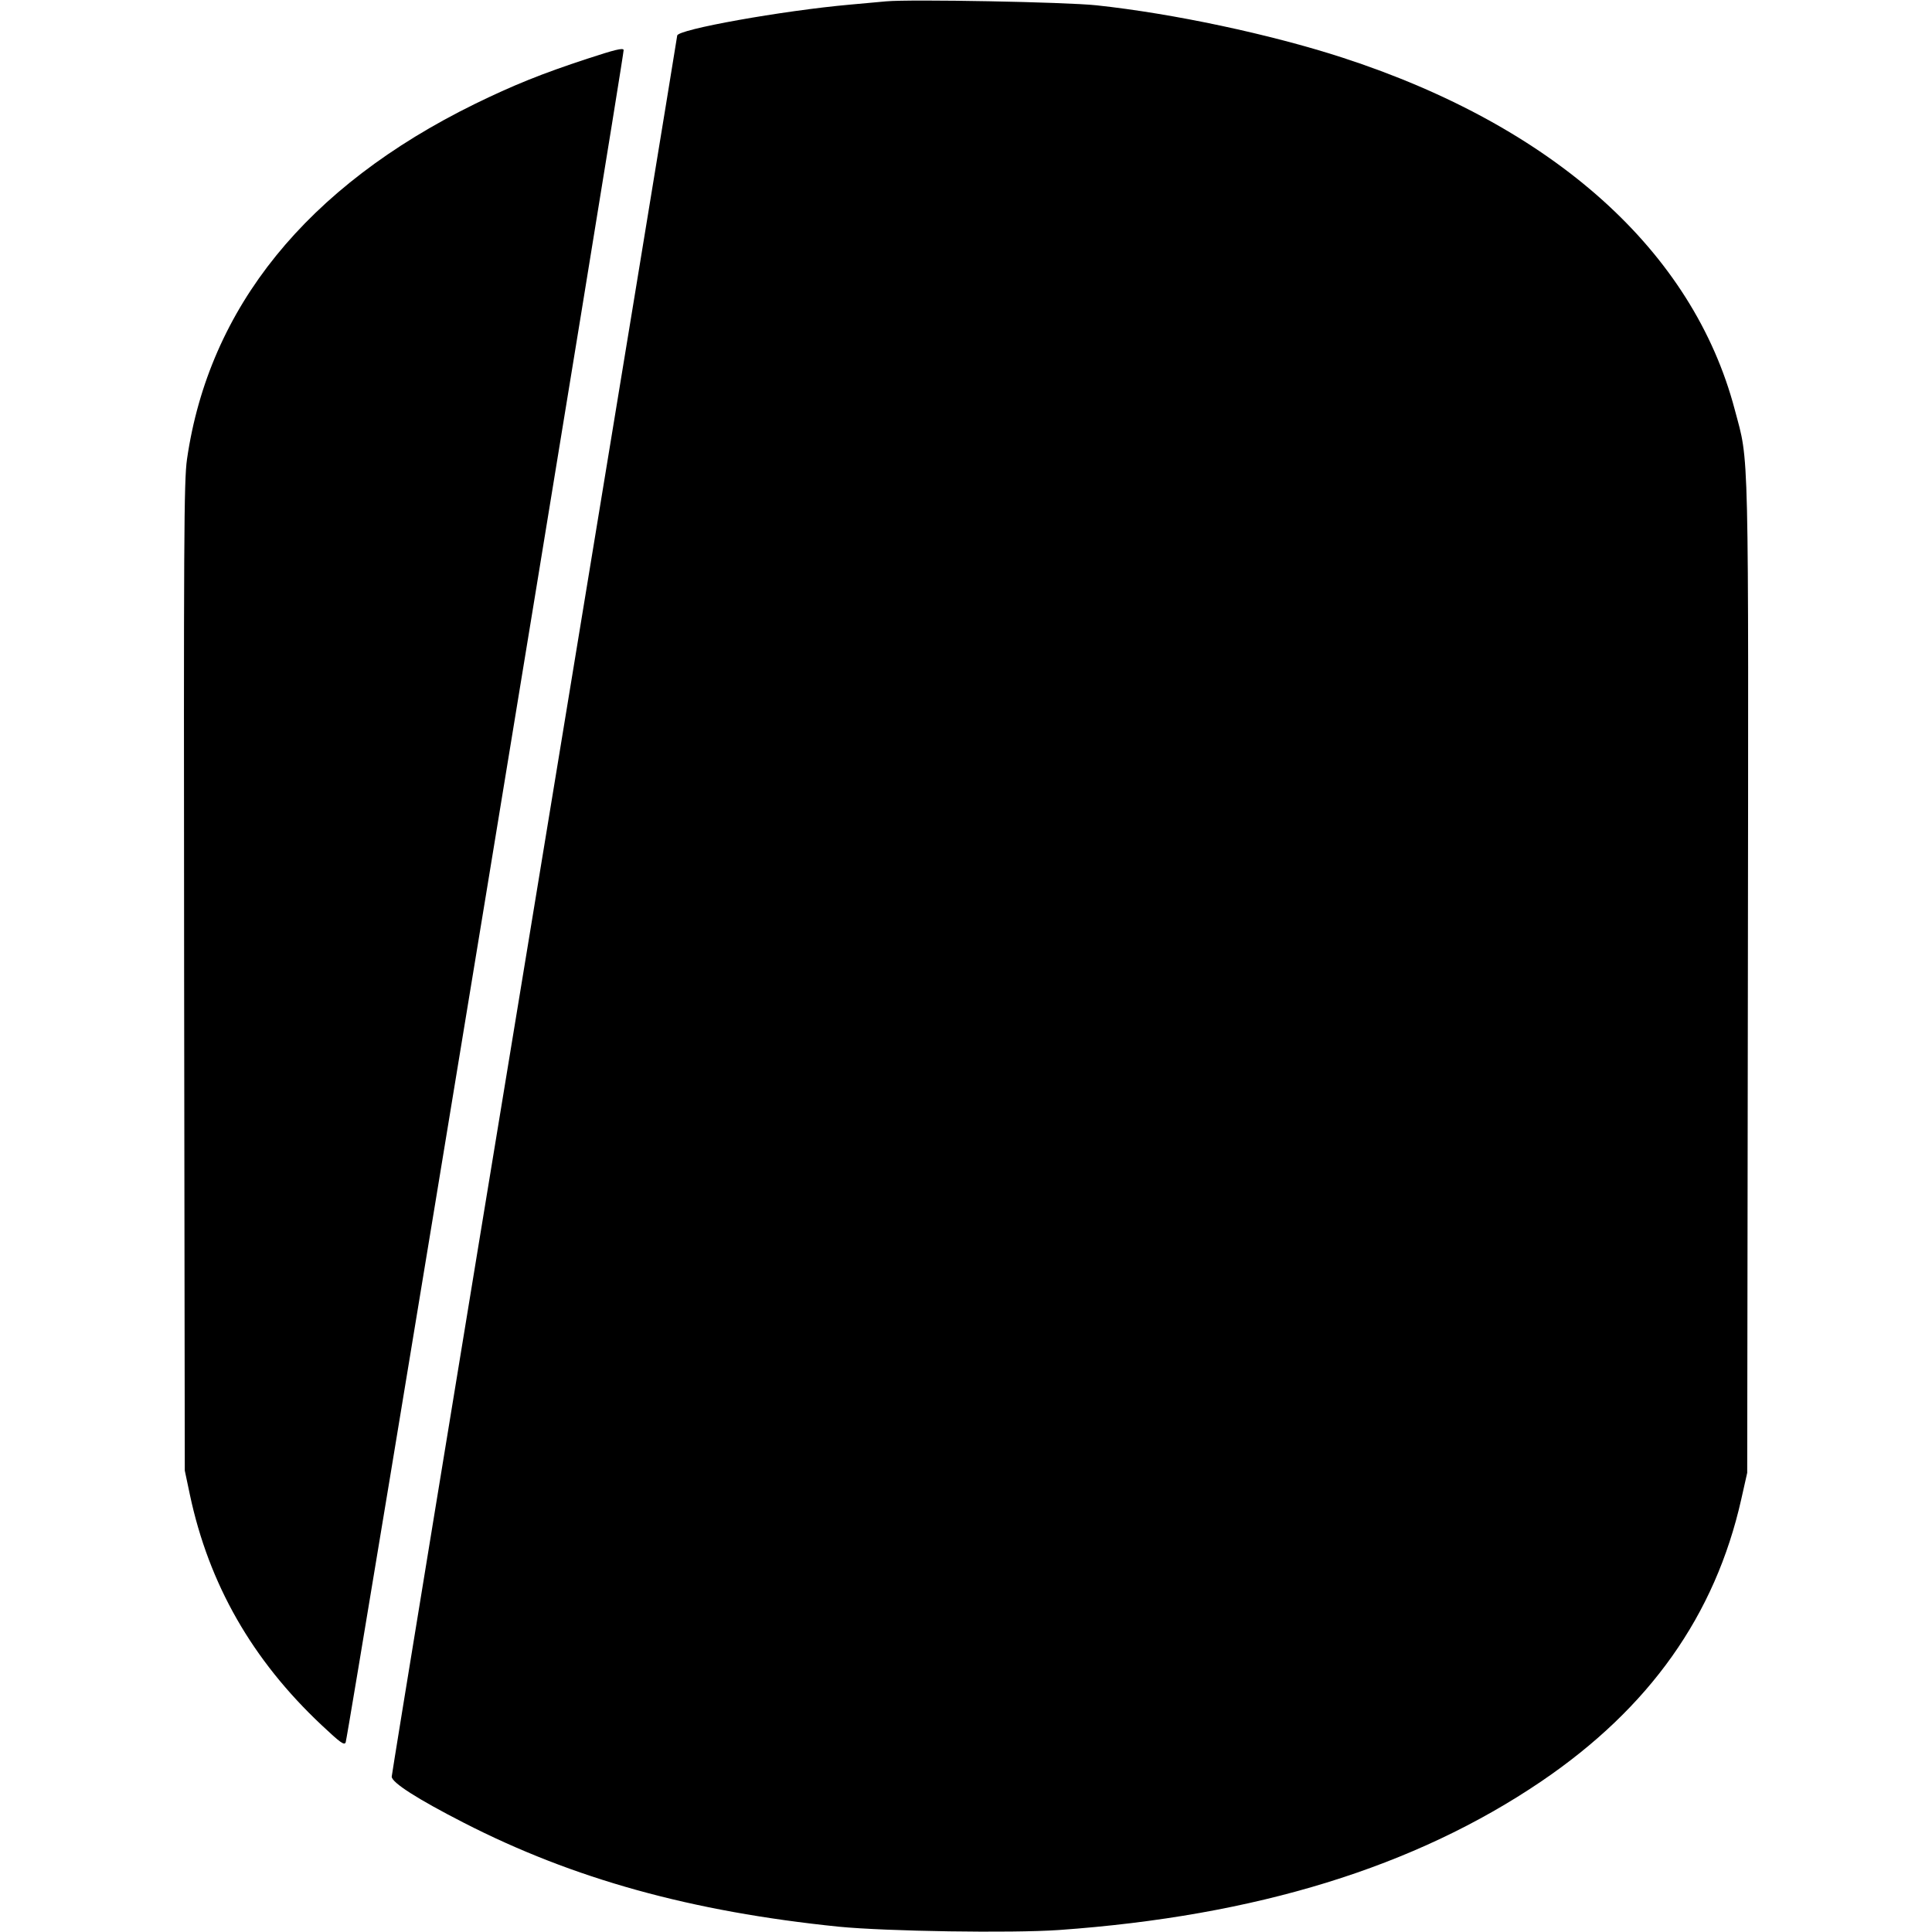
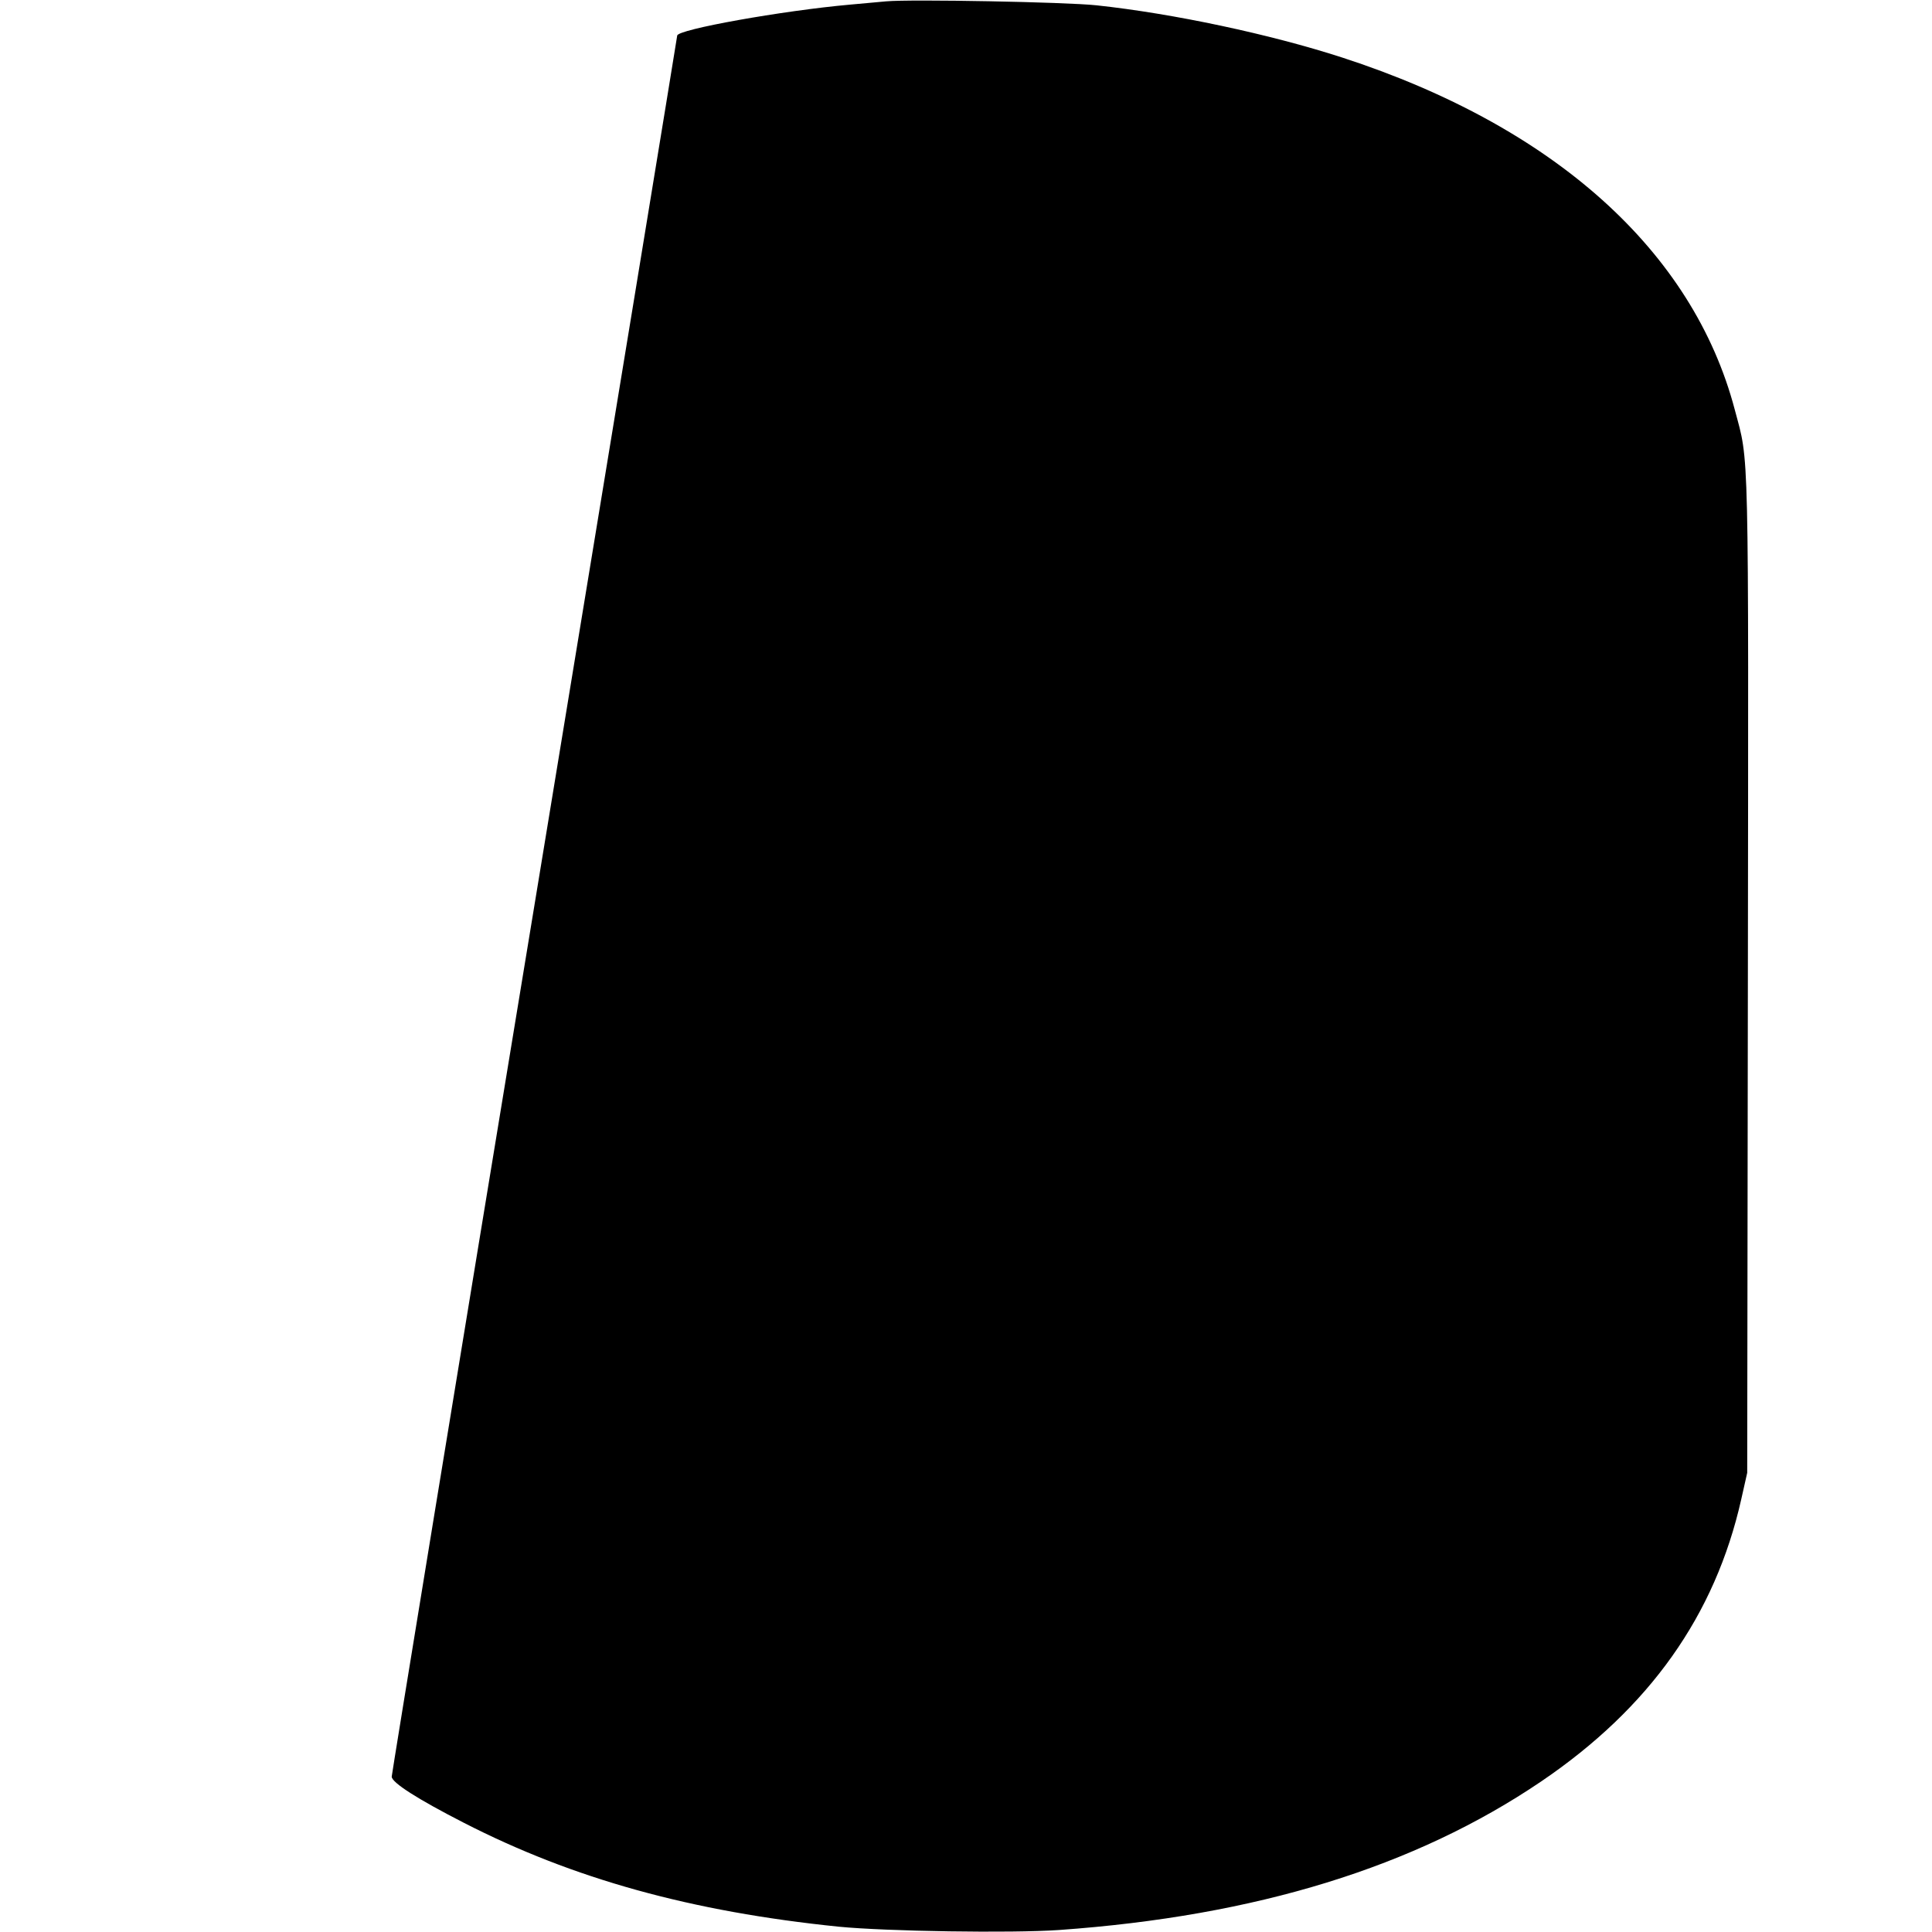
<svg xmlns="http://www.w3.org/2000/svg" version="1.0" width="873pt" height="873pt" viewBox="0 0 873 873" preserveAspectRatio="xMidYMid meet">
  <g transform="translate(0,873) scale(0.1,-0.1)" fill="#000000" stroke="none">
    <path d="M4005 8724 c-22 -2 -96 -9 -165 -15 -303 -27 -780 -112 -780 -140 0 -5 -290 -1773 -645 -3929 -355 -2155 -645 -3928 -645 -3938 0 -27 118 -102 325 -208 495 -254 1029 -402 1695 -470 214 -21 780 -30 995 -15 890 63 1608 284 2180 672 489 332 785 750 903 1274 l27 120 3 2235 c3 2462 6 2323 -59 2568 -189 718 -817 1281 -1774 1592 -327 106 -765 199 -1110 236 -140 15 -841 28 -950 18z" />
-     <path d="M2655 8465 c-208 -68 -338 -121 -510 -205 -759 -373 -1201 -920 -1300 -1605 -14 -98 -15 -352 -13 -2340 l3 -2230 23 -109 c86 -405 282 -747 595 -1041 85 -80 103 -93 109 -78 11 27 1260 7631 1256 7647 -2 11 -41 1 -163 -39z" />
  </g>
</svg>